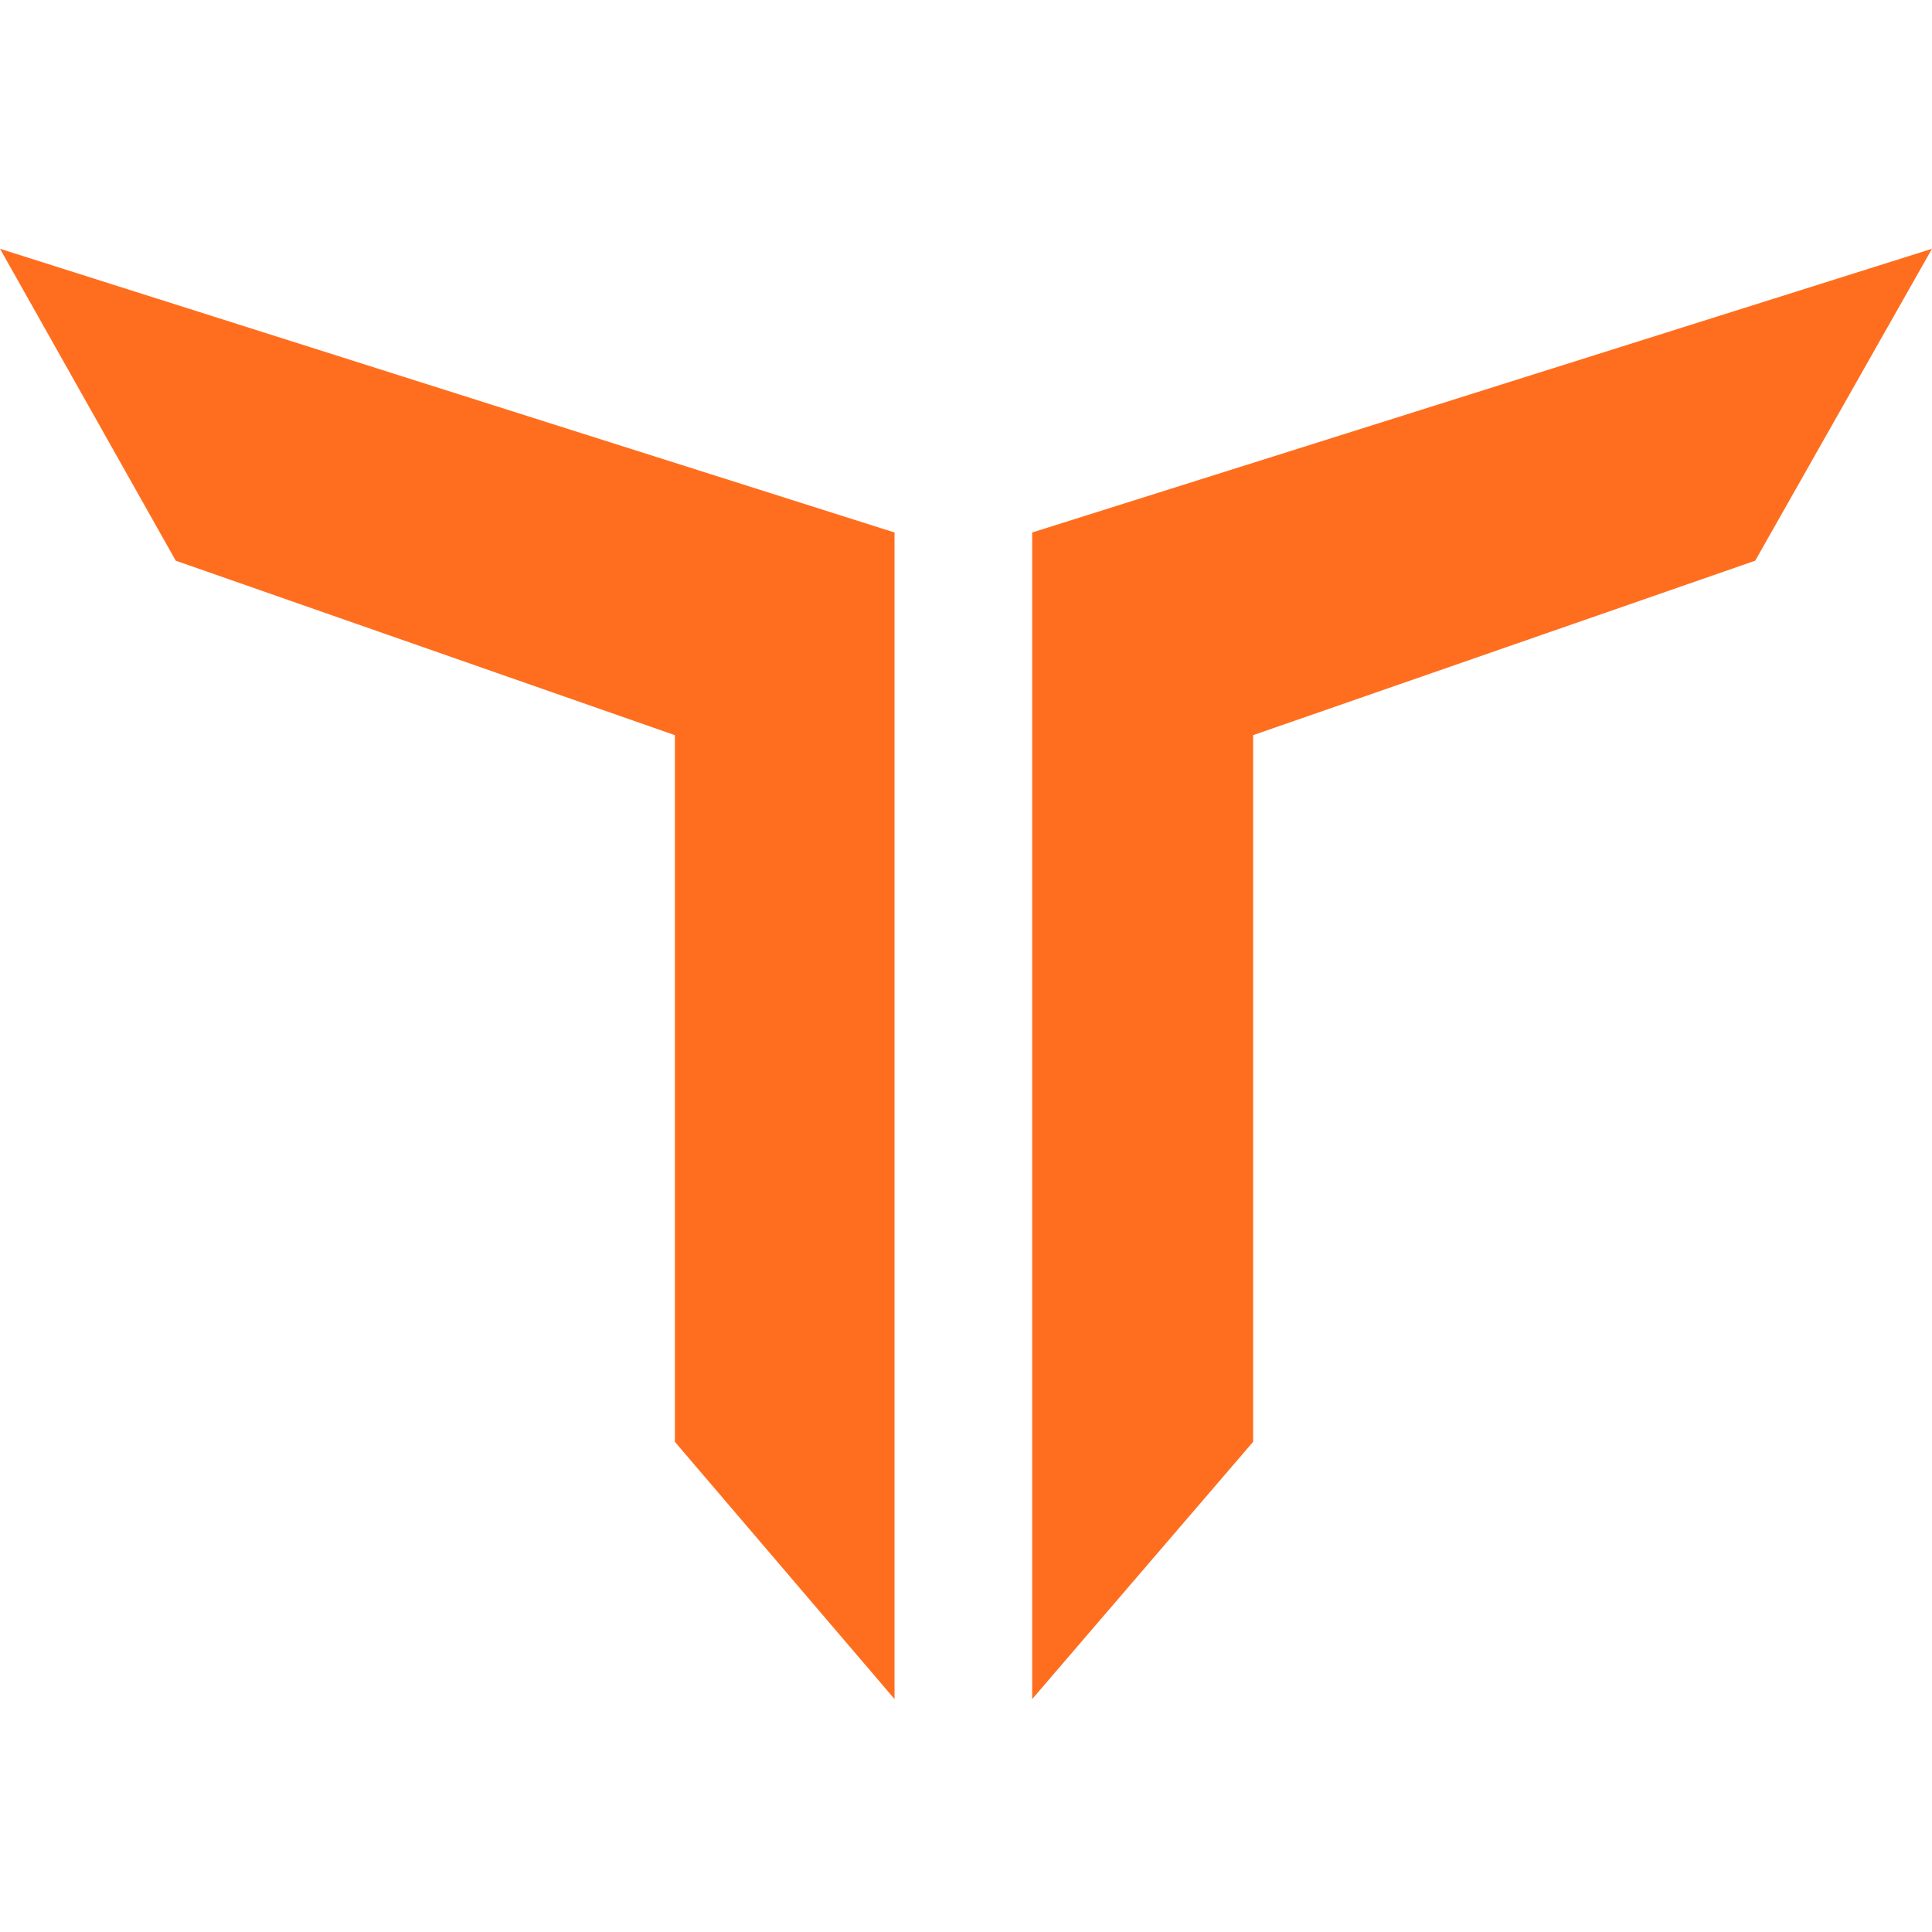
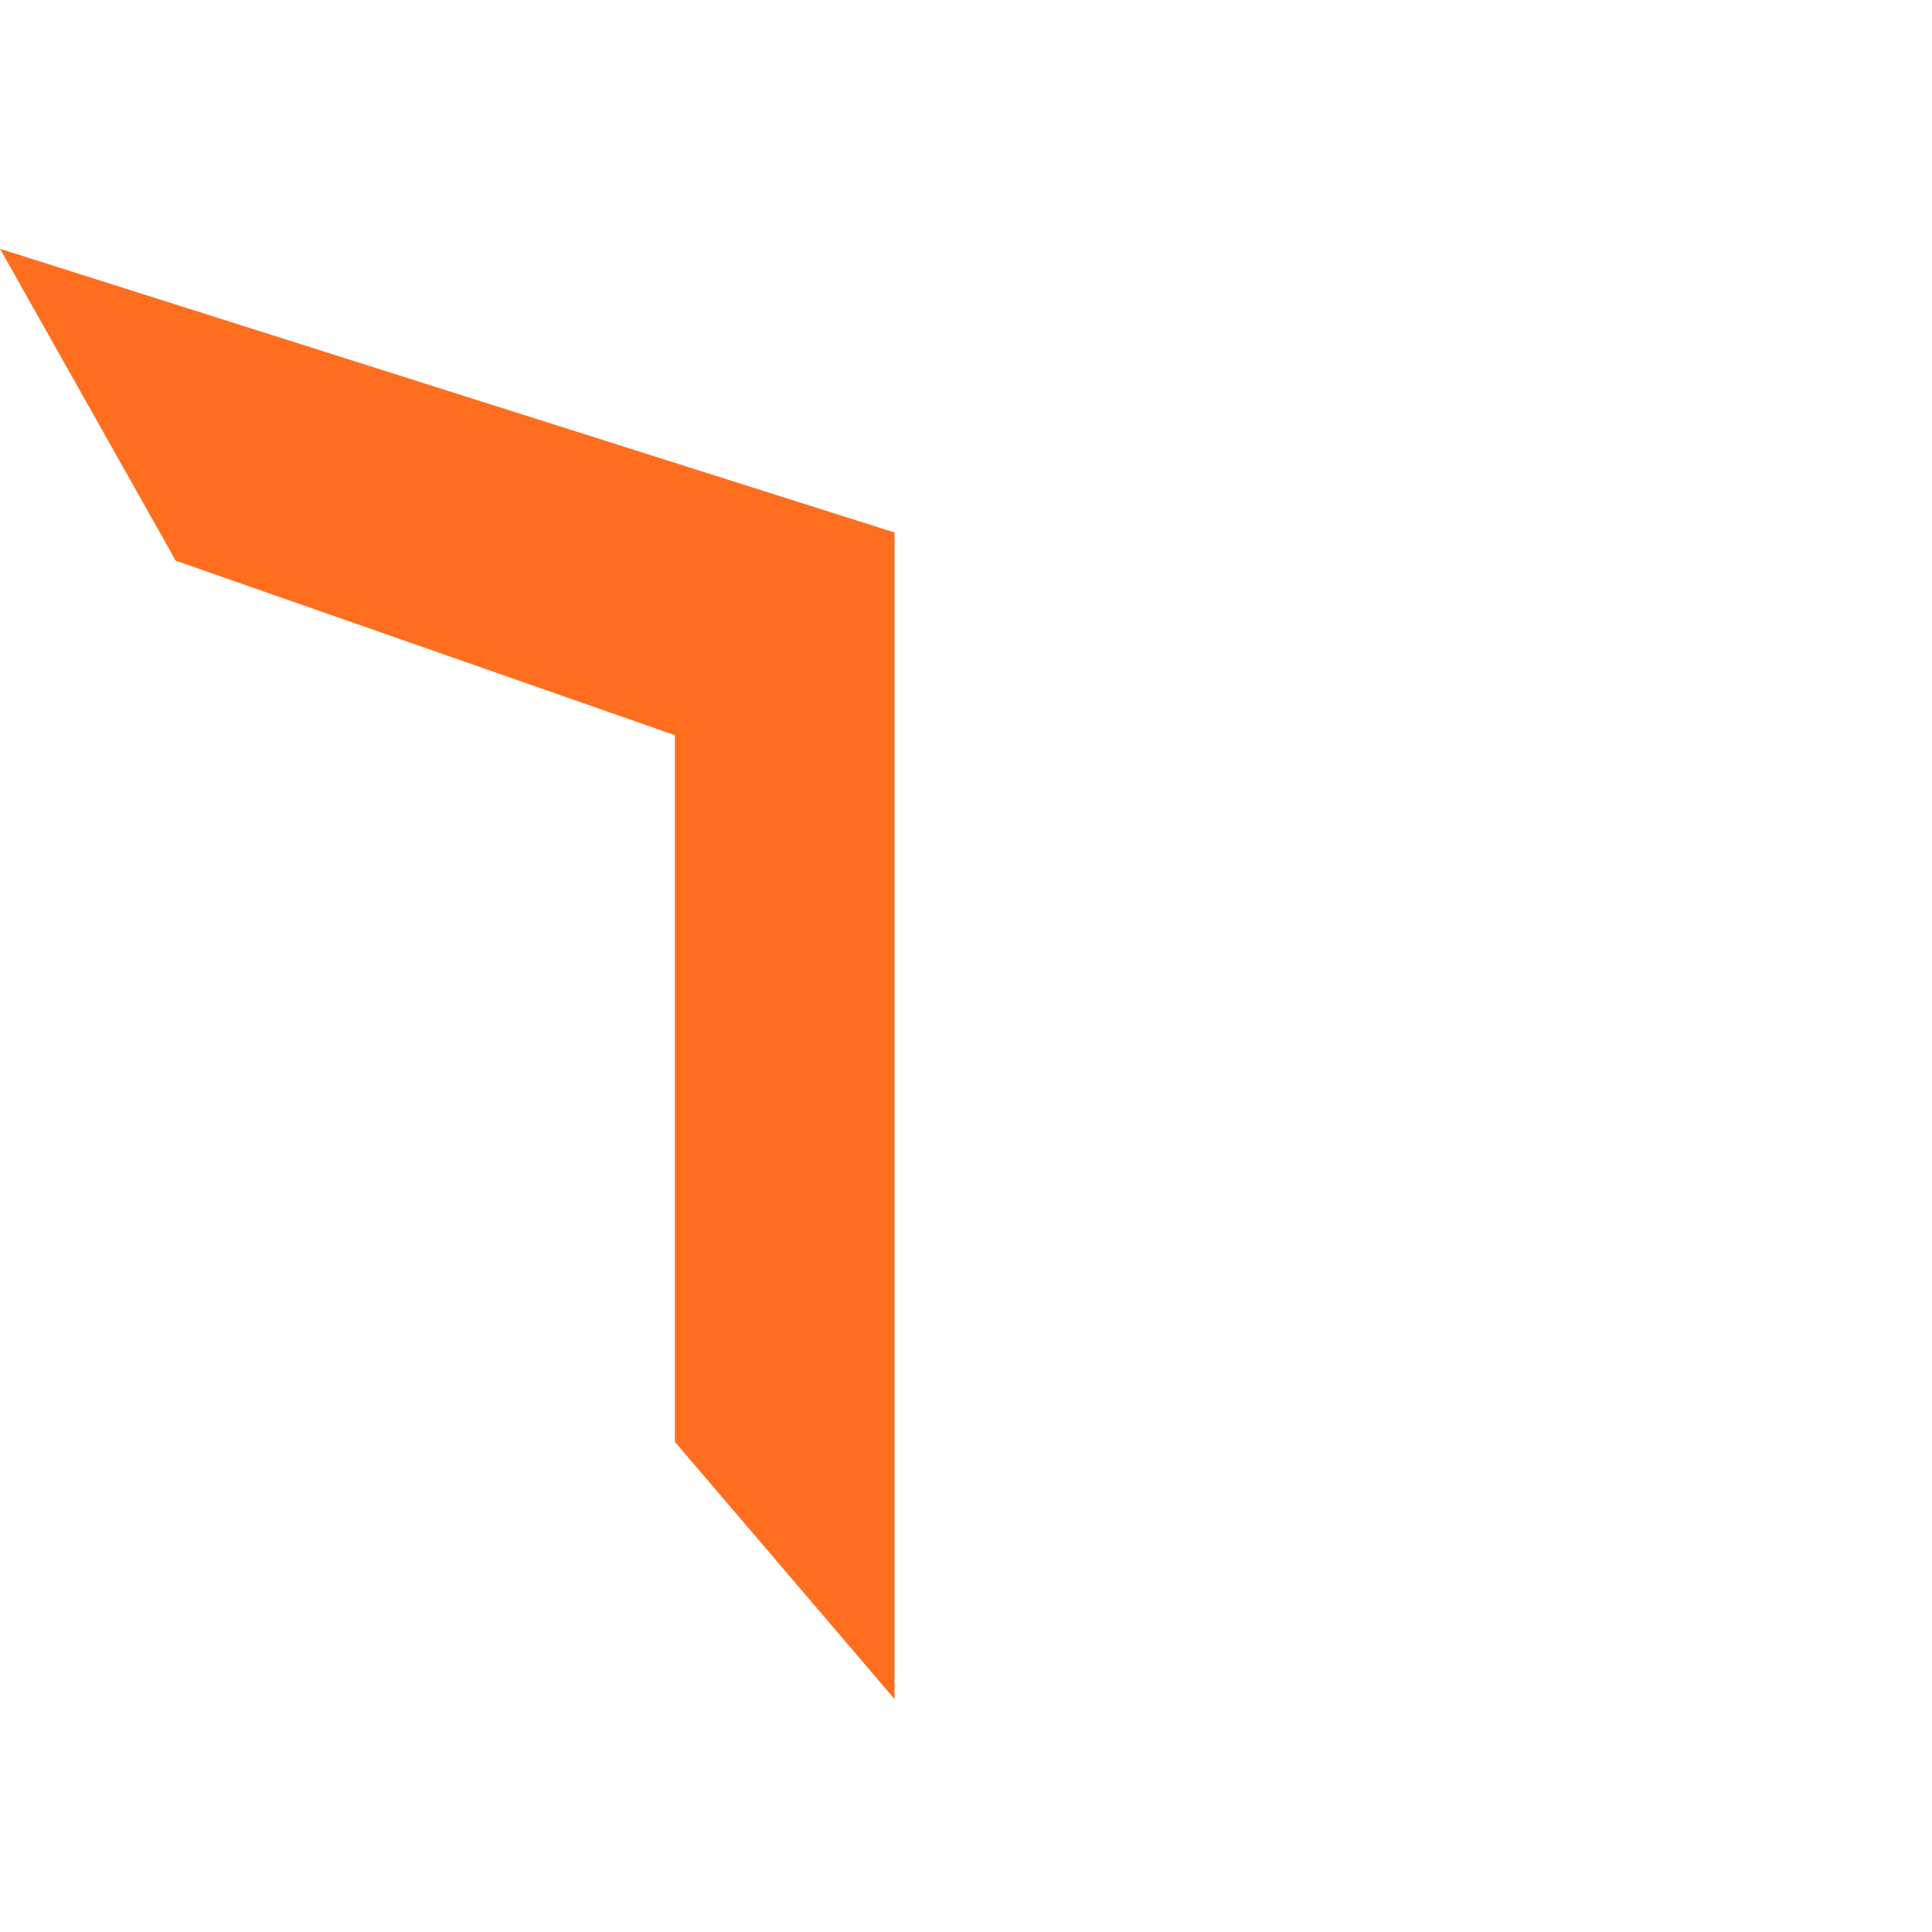
<svg xmlns="http://www.w3.org/2000/svg" width="365" height="365" viewBox="0 0 365 365" fill="none">
-   <path d="M33.202 105.928L0 47L169 100.601V321L127.497 272.392V138.888L33.202 105.928Z" fill="#FF6E1F" />
-   <path d="M234.748 137.466L236.092 136.999L330.233 104.286L360.754 50.435L197 102.067V315.602L234.748 271.651V137.466Z" fill="#FF6E1F" stroke="#FF6E1F" stroke-width="4" />
+   <path d="M33.202 105.928L0 47L169 100.601V321L127.497 272.392V138.888Z" fill="#FF6E1F" />
</svg>